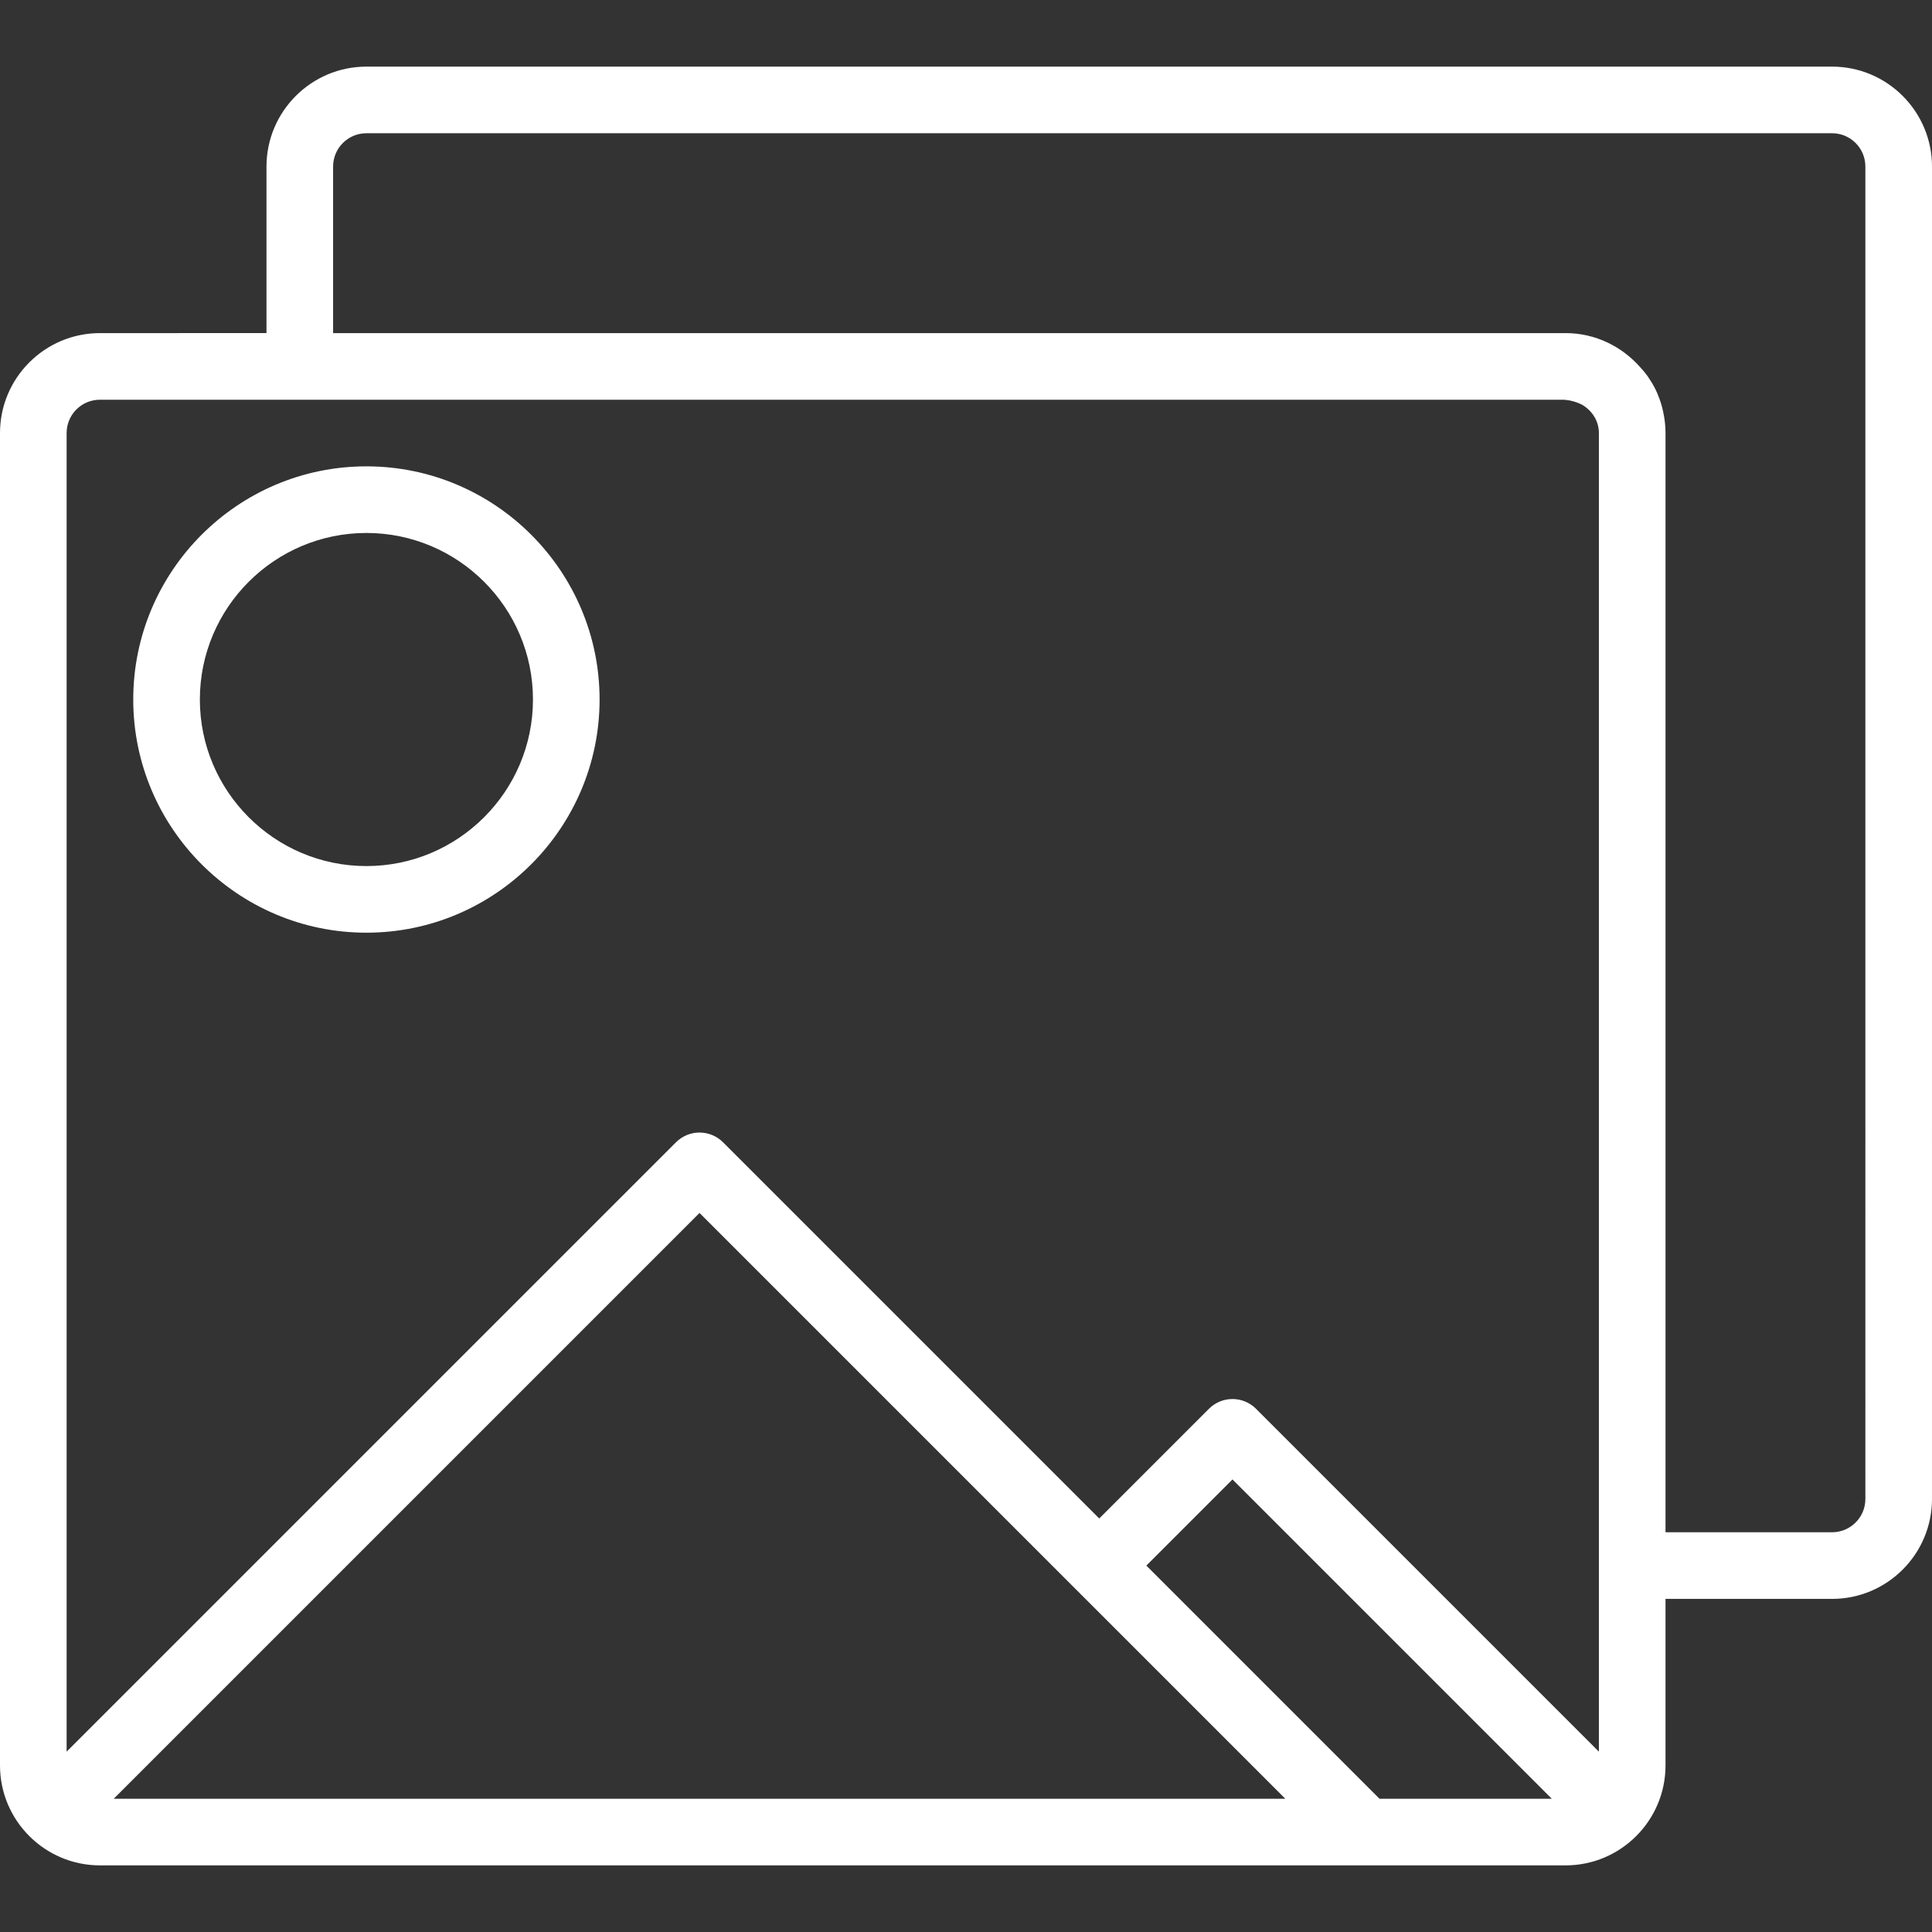
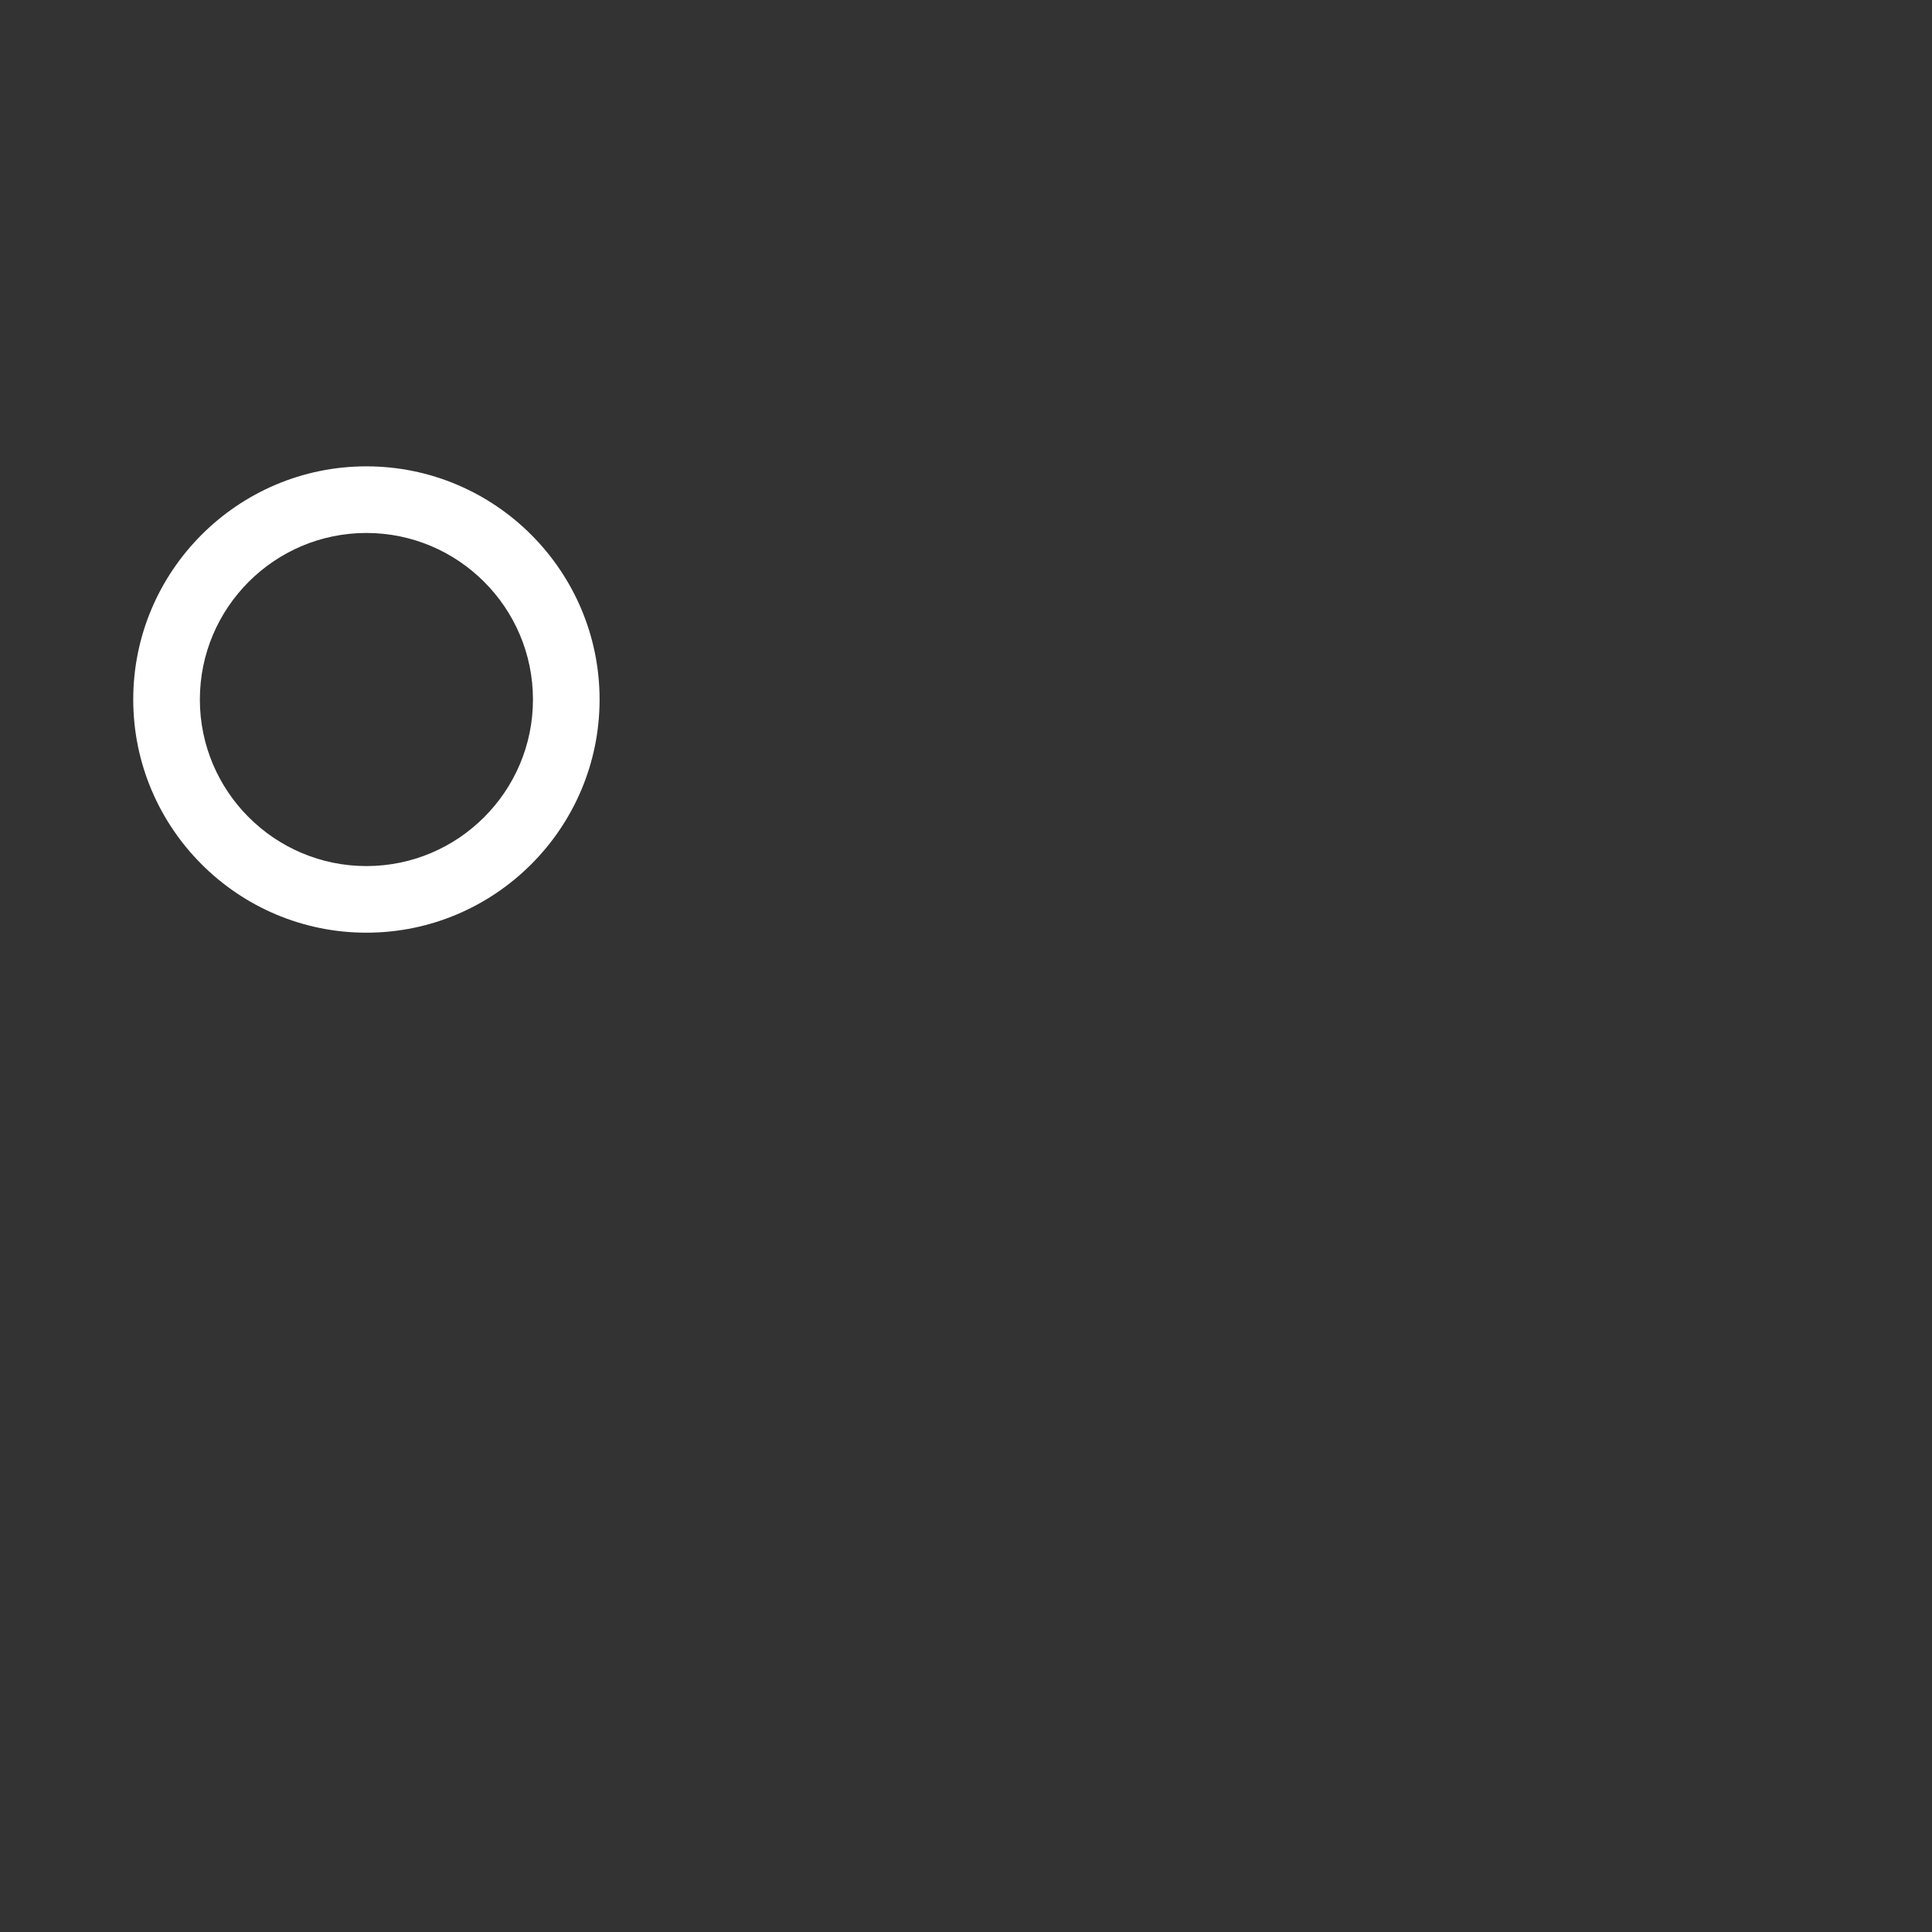
<svg xmlns="http://www.w3.org/2000/svg" version="1.1" id="Capa_1" x="0px" y="0px" viewBox="0 0 464 464" style="enable-background:new 0 0 464 464;" xml:space="preserve">
  <rect x="0" y="0" width="464" height="464" fill="#333333" stroke="none" />
  <g>
    <g>
-       <path d="M440,16H88c-13.232,0-24,10.768-24,24v40H24C10.768,80,0,90.768,0,104v320c0,13.232,10.768,24,24,24h304h48    c13.232,0,24-10.768,24-24v-40h40c13.232,0,24-10.768,24-24V40C464,26.768,453.232,16,440,16z M27.312,432L168,291.312    l90.344,90.344L308.688,432H27.312z M331.312,432l-56-56L296,355.312L372.688,432H331.312z M384,376v44.688l-82.344-82.344    c-3.128-3.128-8.184-3.128-11.312,0L264,364.688l-90.344-90.344c-3.128-3.128-8.184-3.128-11.312,0L16,420.688V104    c0-4.416,3.584-8,8-8h351.656c0.224,0.016,0.52,0.056,0.896,0.112c0.368,0.024,0.712,0.136,1.064,0.216    c0.728,0.176,1.544,0.464,2.352,0.88C382.336,98.6,384,101.064,384,104V376z M448,360c0,4.416-3.584,8-8,8h-40V104    c0-1.72-0.2-3.392-0.544-5.008c-0.304-1.528-0.768-2.92-1.32-4.248c-0.016-0.032-0.024-0.064-0.032-0.104    c-0.56-1.328-1.224-2.528-1.992-3.656c-0.136-0.208-0.264-0.416-0.4-0.624c-0.544-0.744-1.112-1.44-1.728-2.096    C389.576,83.24,383.192,80,376,80H80V40c0-4.416,3.584-8,8-8h352c4.416,0,8,3.584,8,8V360z " fill="#fff" />
-     </g>
+       </g>
  </g>
  <g>
    <g>
      <path d="M88,112c-30.872,0-56,25.128-56,56s25.128,56,56,56s56-25.128,56-56S118.872,112,88,112z M88,208    c-22.056,0-40-17.944-40-40c0-22.056,17.944-40,40-40c22.056,0,40,17.944,40,40C128,190.056,110.056,208,88,208z " fill="#fff" />
    </g>
  </g>
  <g>
</g>
  <g>
</g>
  <g>
</g>
  <g>
</g>
  <g>
</g>
  <g>
</g>
  <g>
</g>
  <g>
</g>
  <g>
</g>
  <g>
</g>
  <g>
</g>
  <g>
</g>
  <g>
</g>
  <g>
</g>
  <g>
</g>
</svg>